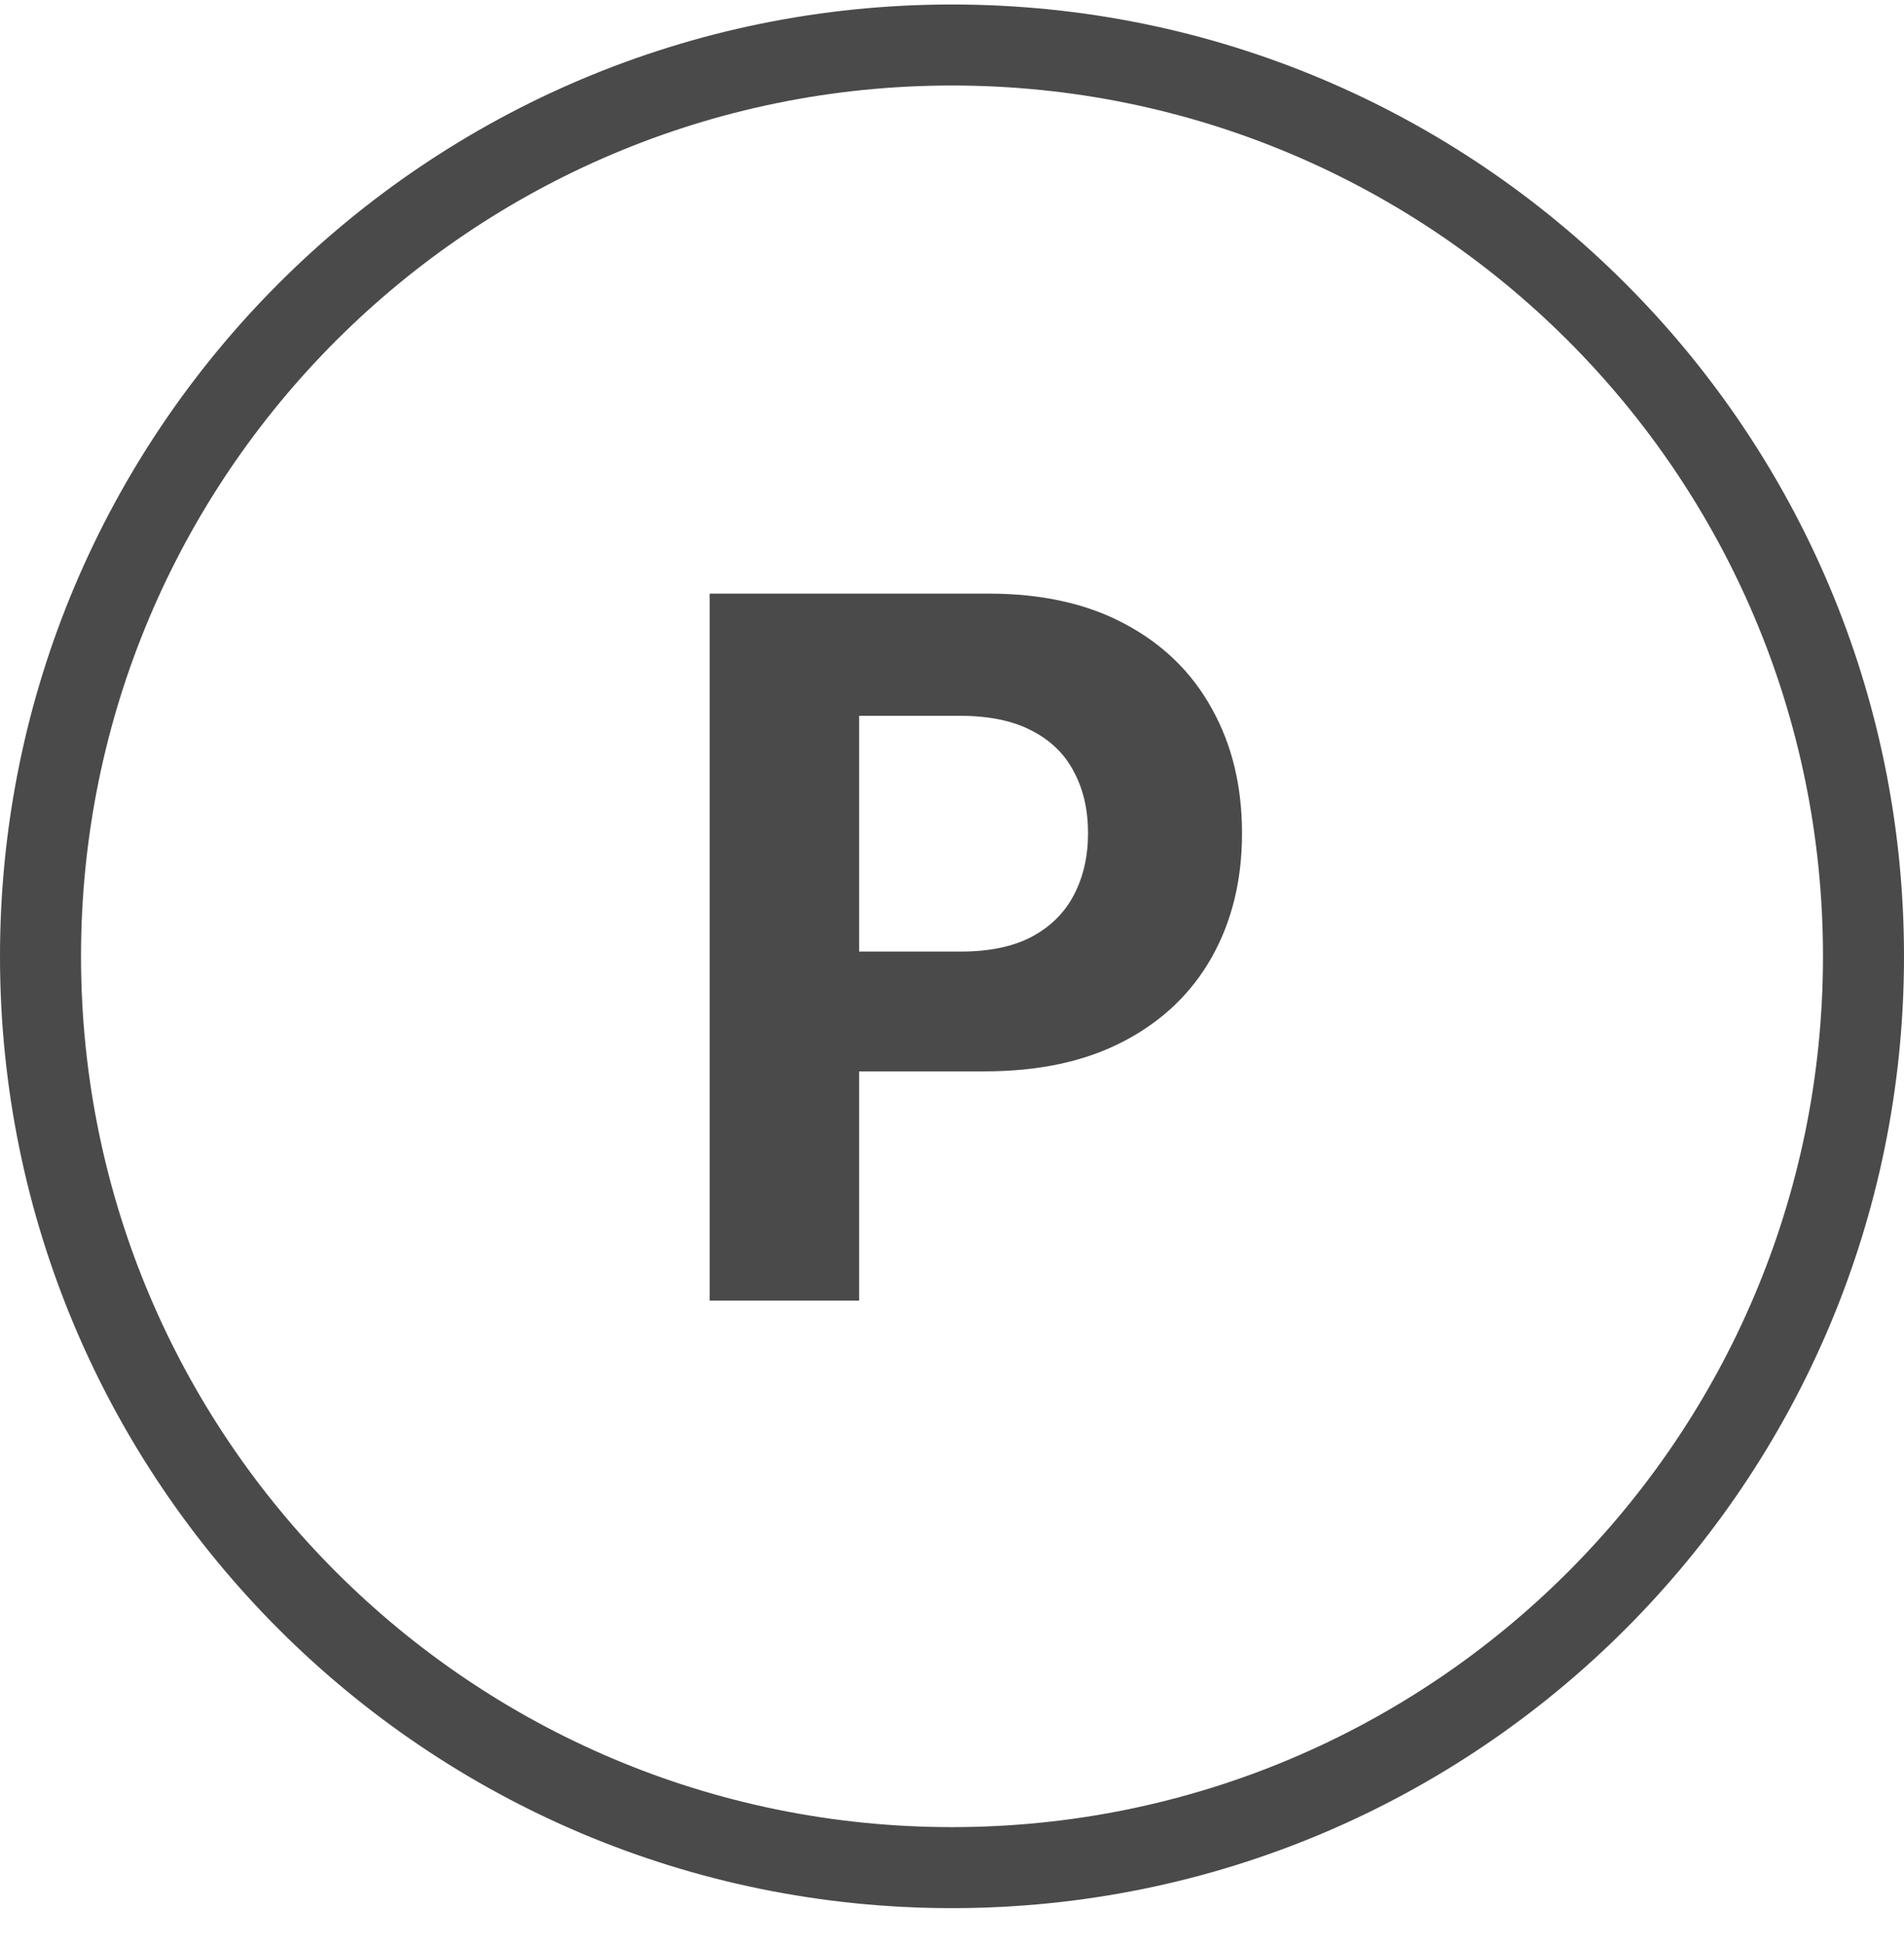
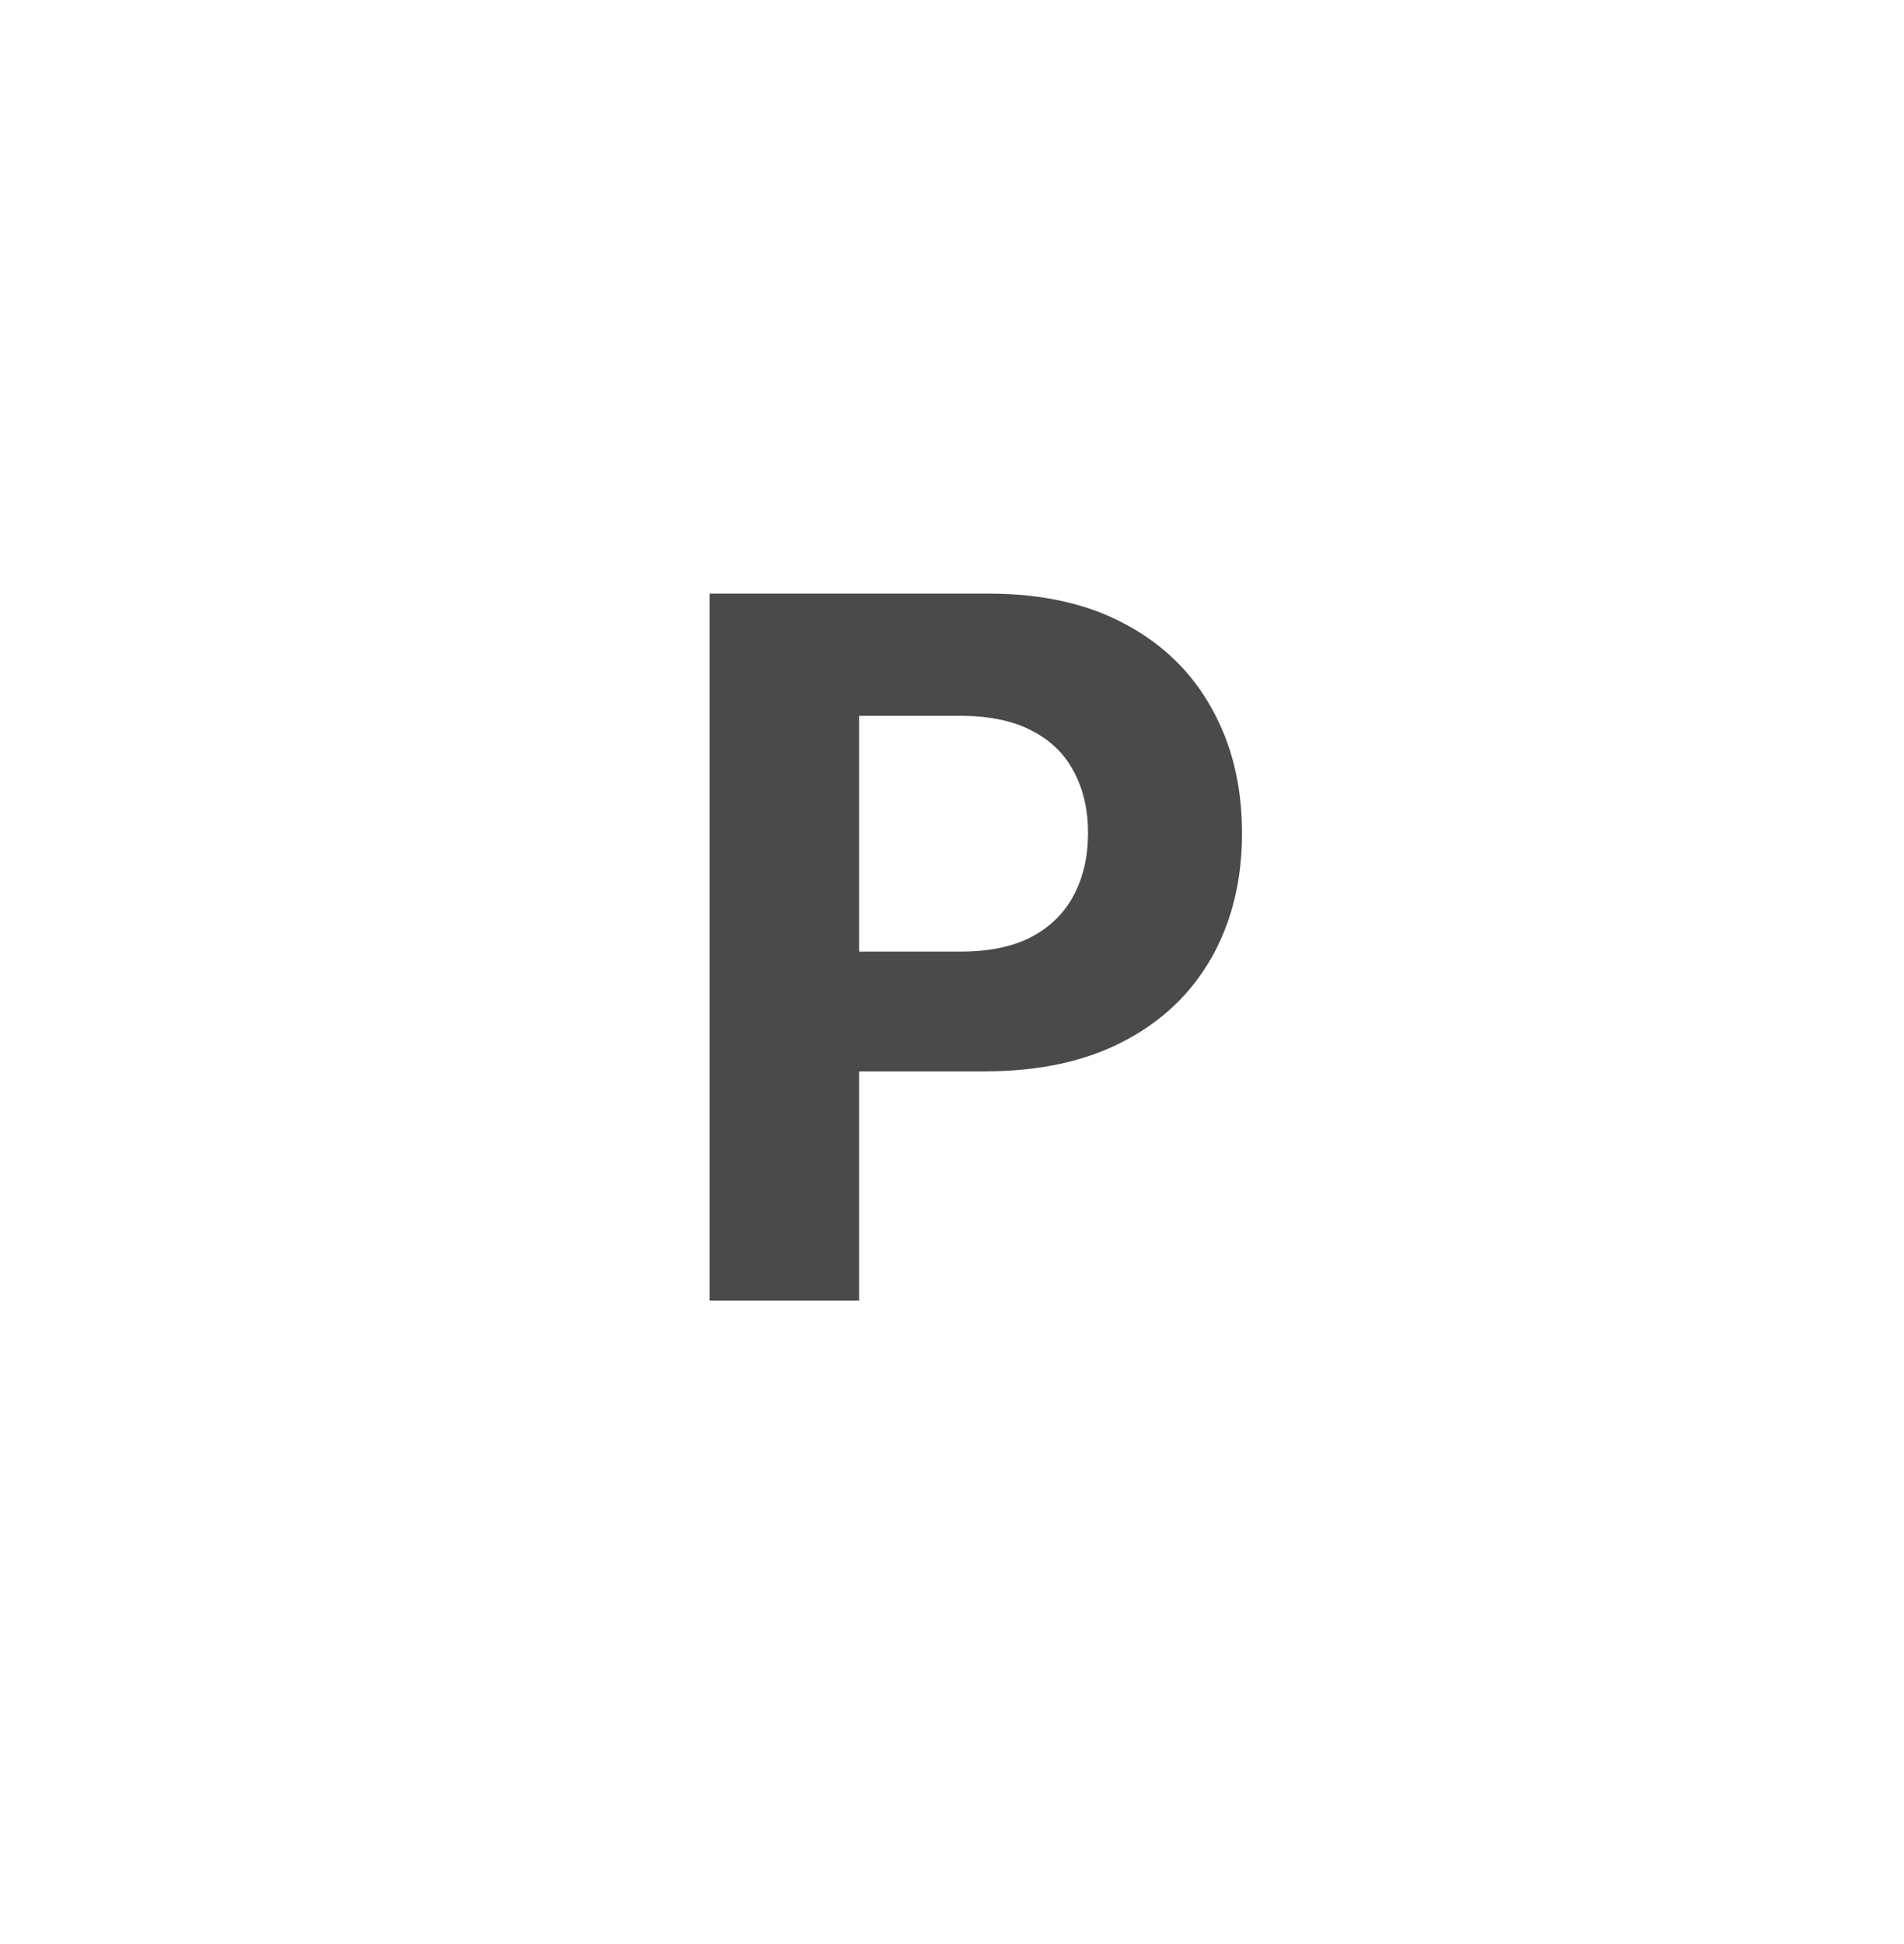
<svg xmlns="http://www.w3.org/2000/svg" width="47" height="48" viewBox="0 0 47 48" fill="none">
  <path d="M17.517 32.111V14.656H24.403C25.727 14.656 26.855 14.909 27.787 15.415C28.719 15.915 29.429 16.611 29.918 17.503C30.412 18.389 30.659 19.412 30.659 20.571C30.659 21.73 30.409 22.753 29.909 23.639C29.409 24.525 28.685 25.216 27.736 25.71C26.793 26.204 25.651 26.451 24.31 26.451H19.921V23.494H23.713C24.423 23.494 25.009 23.372 25.469 23.128C25.935 22.878 26.281 22.534 26.509 22.096C26.741 21.653 26.858 21.145 26.858 20.571C26.858 19.991 26.741 19.486 26.509 19.054C26.281 18.616 25.935 18.278 25.469 18.04C25.003 17.795 24.412 17.673 23.696 17.673H21.207V32.111H17.517Z" fill="#4A4A4A" />
-   <path fill-rule="evenodd" clip-rule="evenodd" d="M23.5 45.111C35.374 45.111 45 35.485 45 23.611C45 11.736 35.374 2.111 23.5 2.111C11.626 2.111 2 11.736 2 23.611C2 35.485 11.626 45.111 23.5 45.111ZM23.5 47.111C36.479 47.111 47 36.589 47 23.611C47 10.632 36.479 0.111 23.5 0.111C10.521 0.111 0 10.632 0 23.611C0 36.589 10.521 47.111 23.5 47.111Z" fill="#4A4A4A" />
</svg>